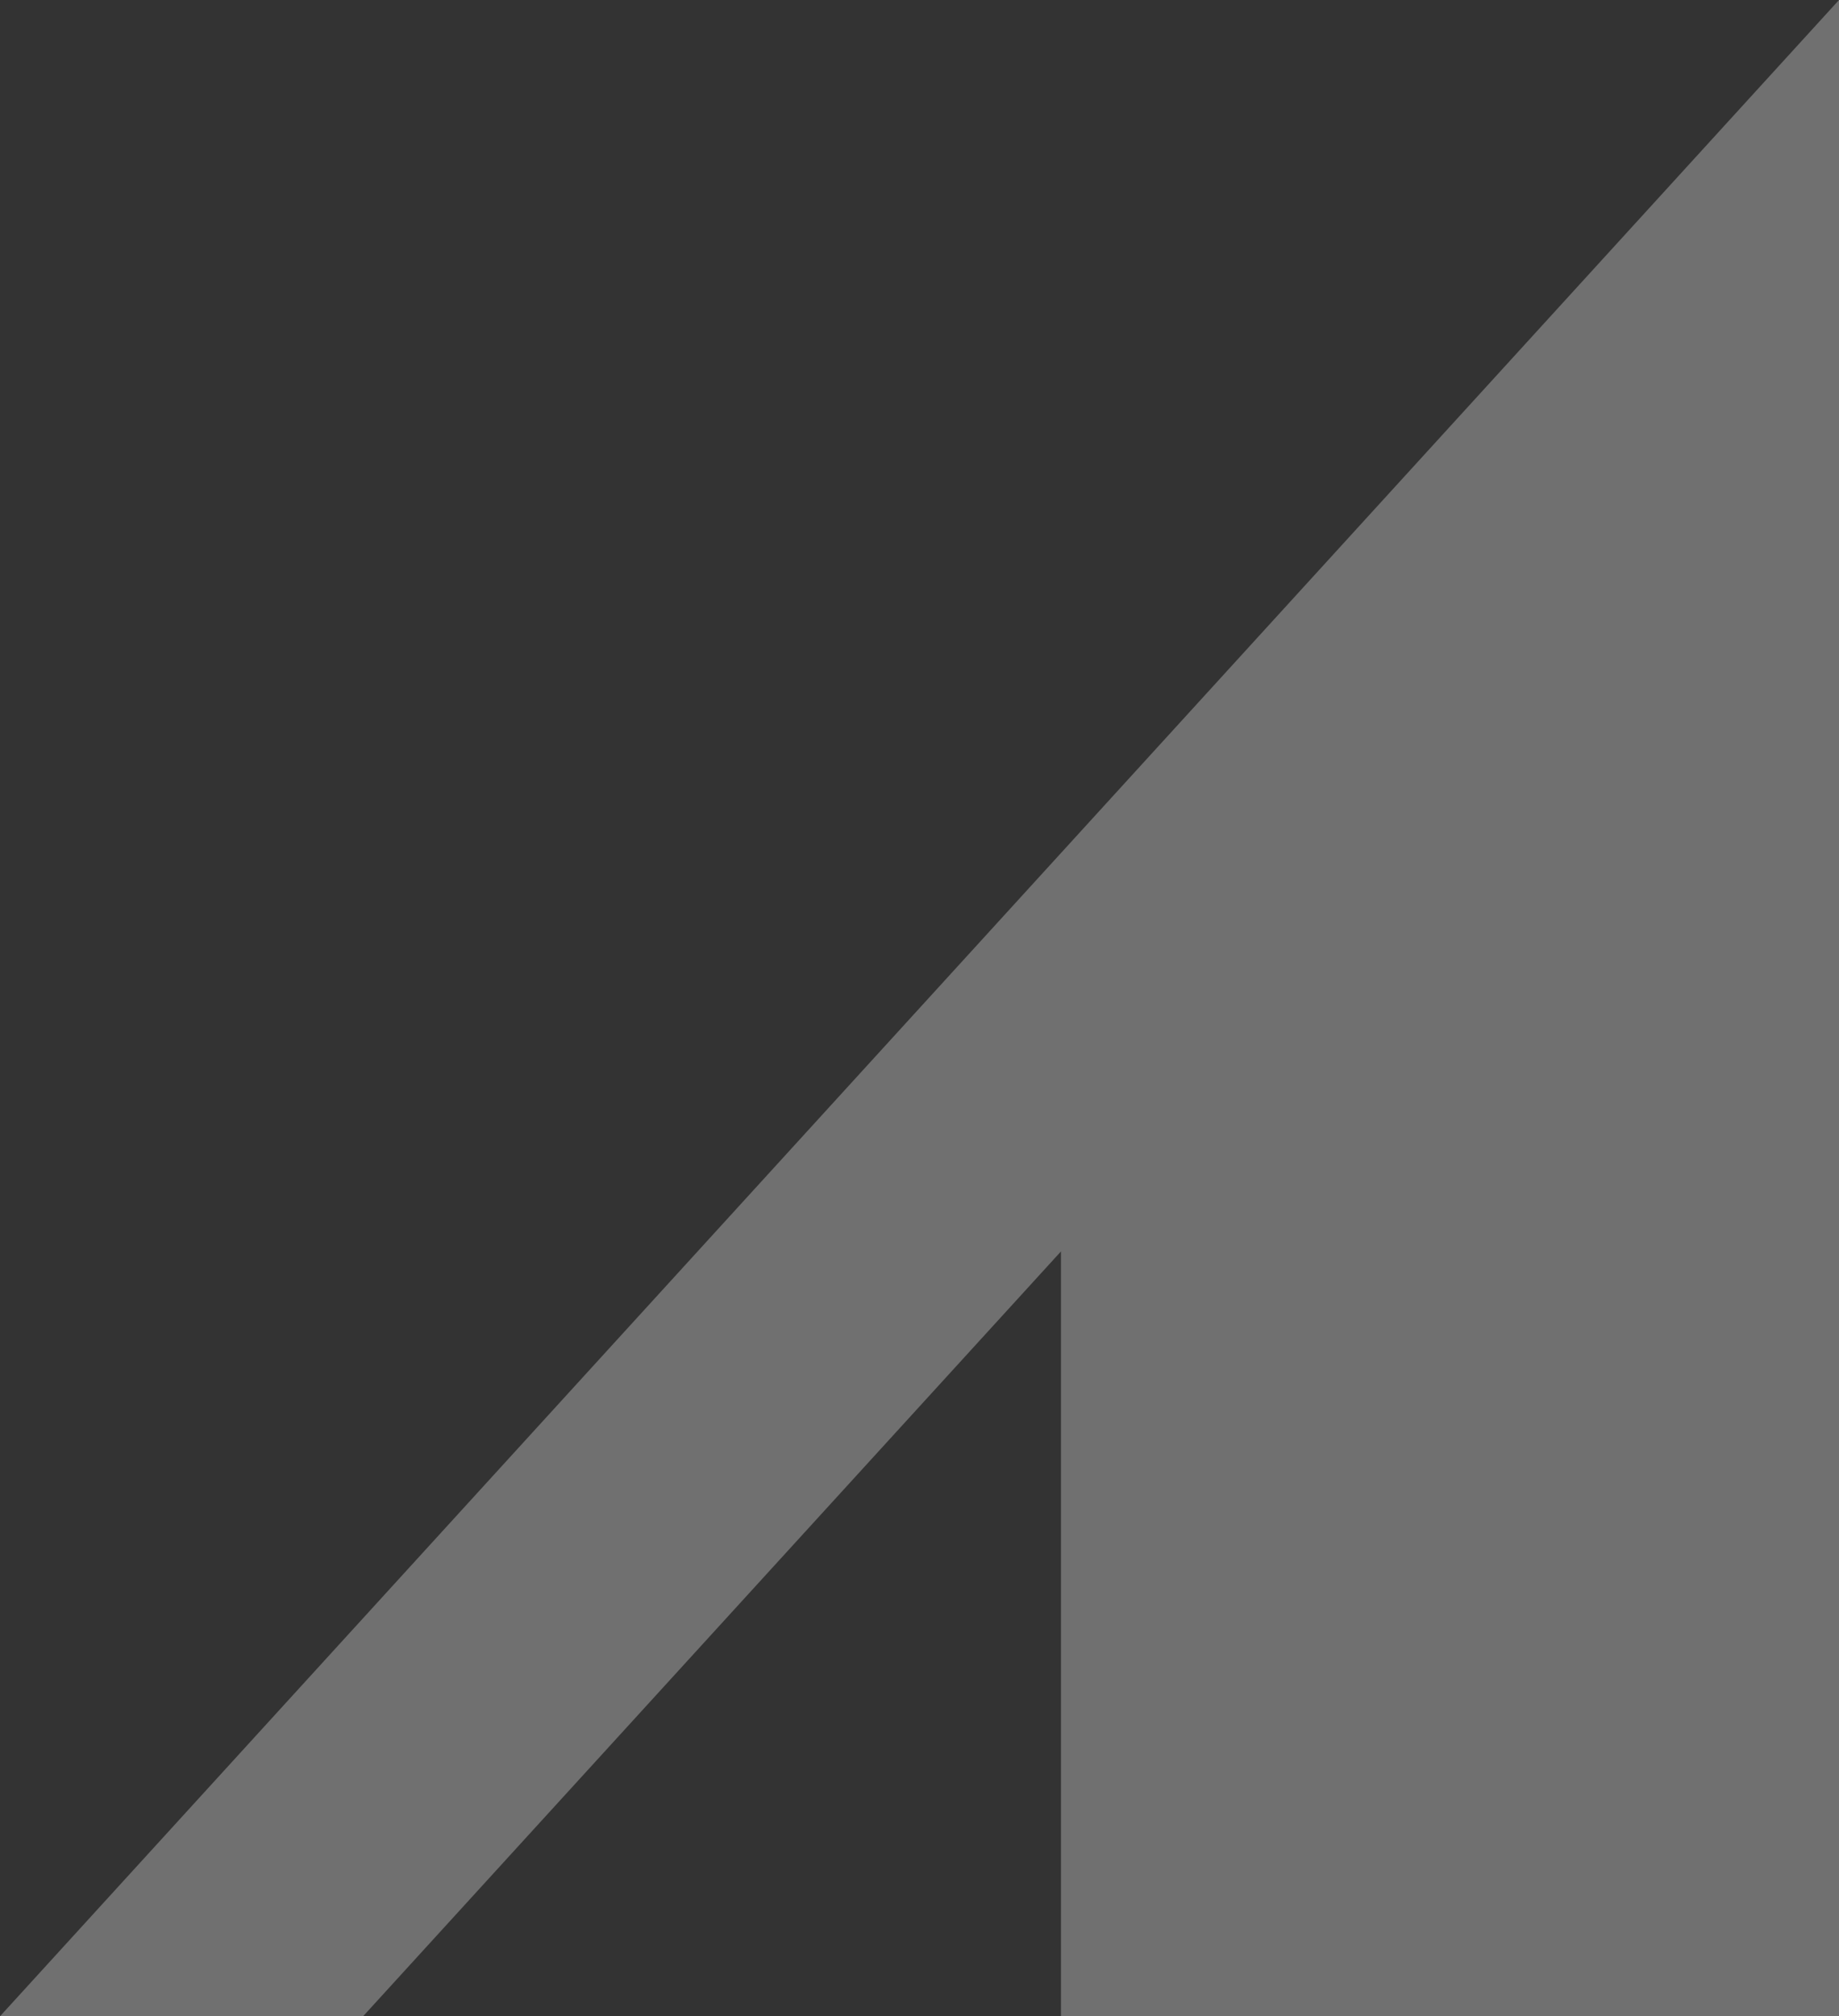
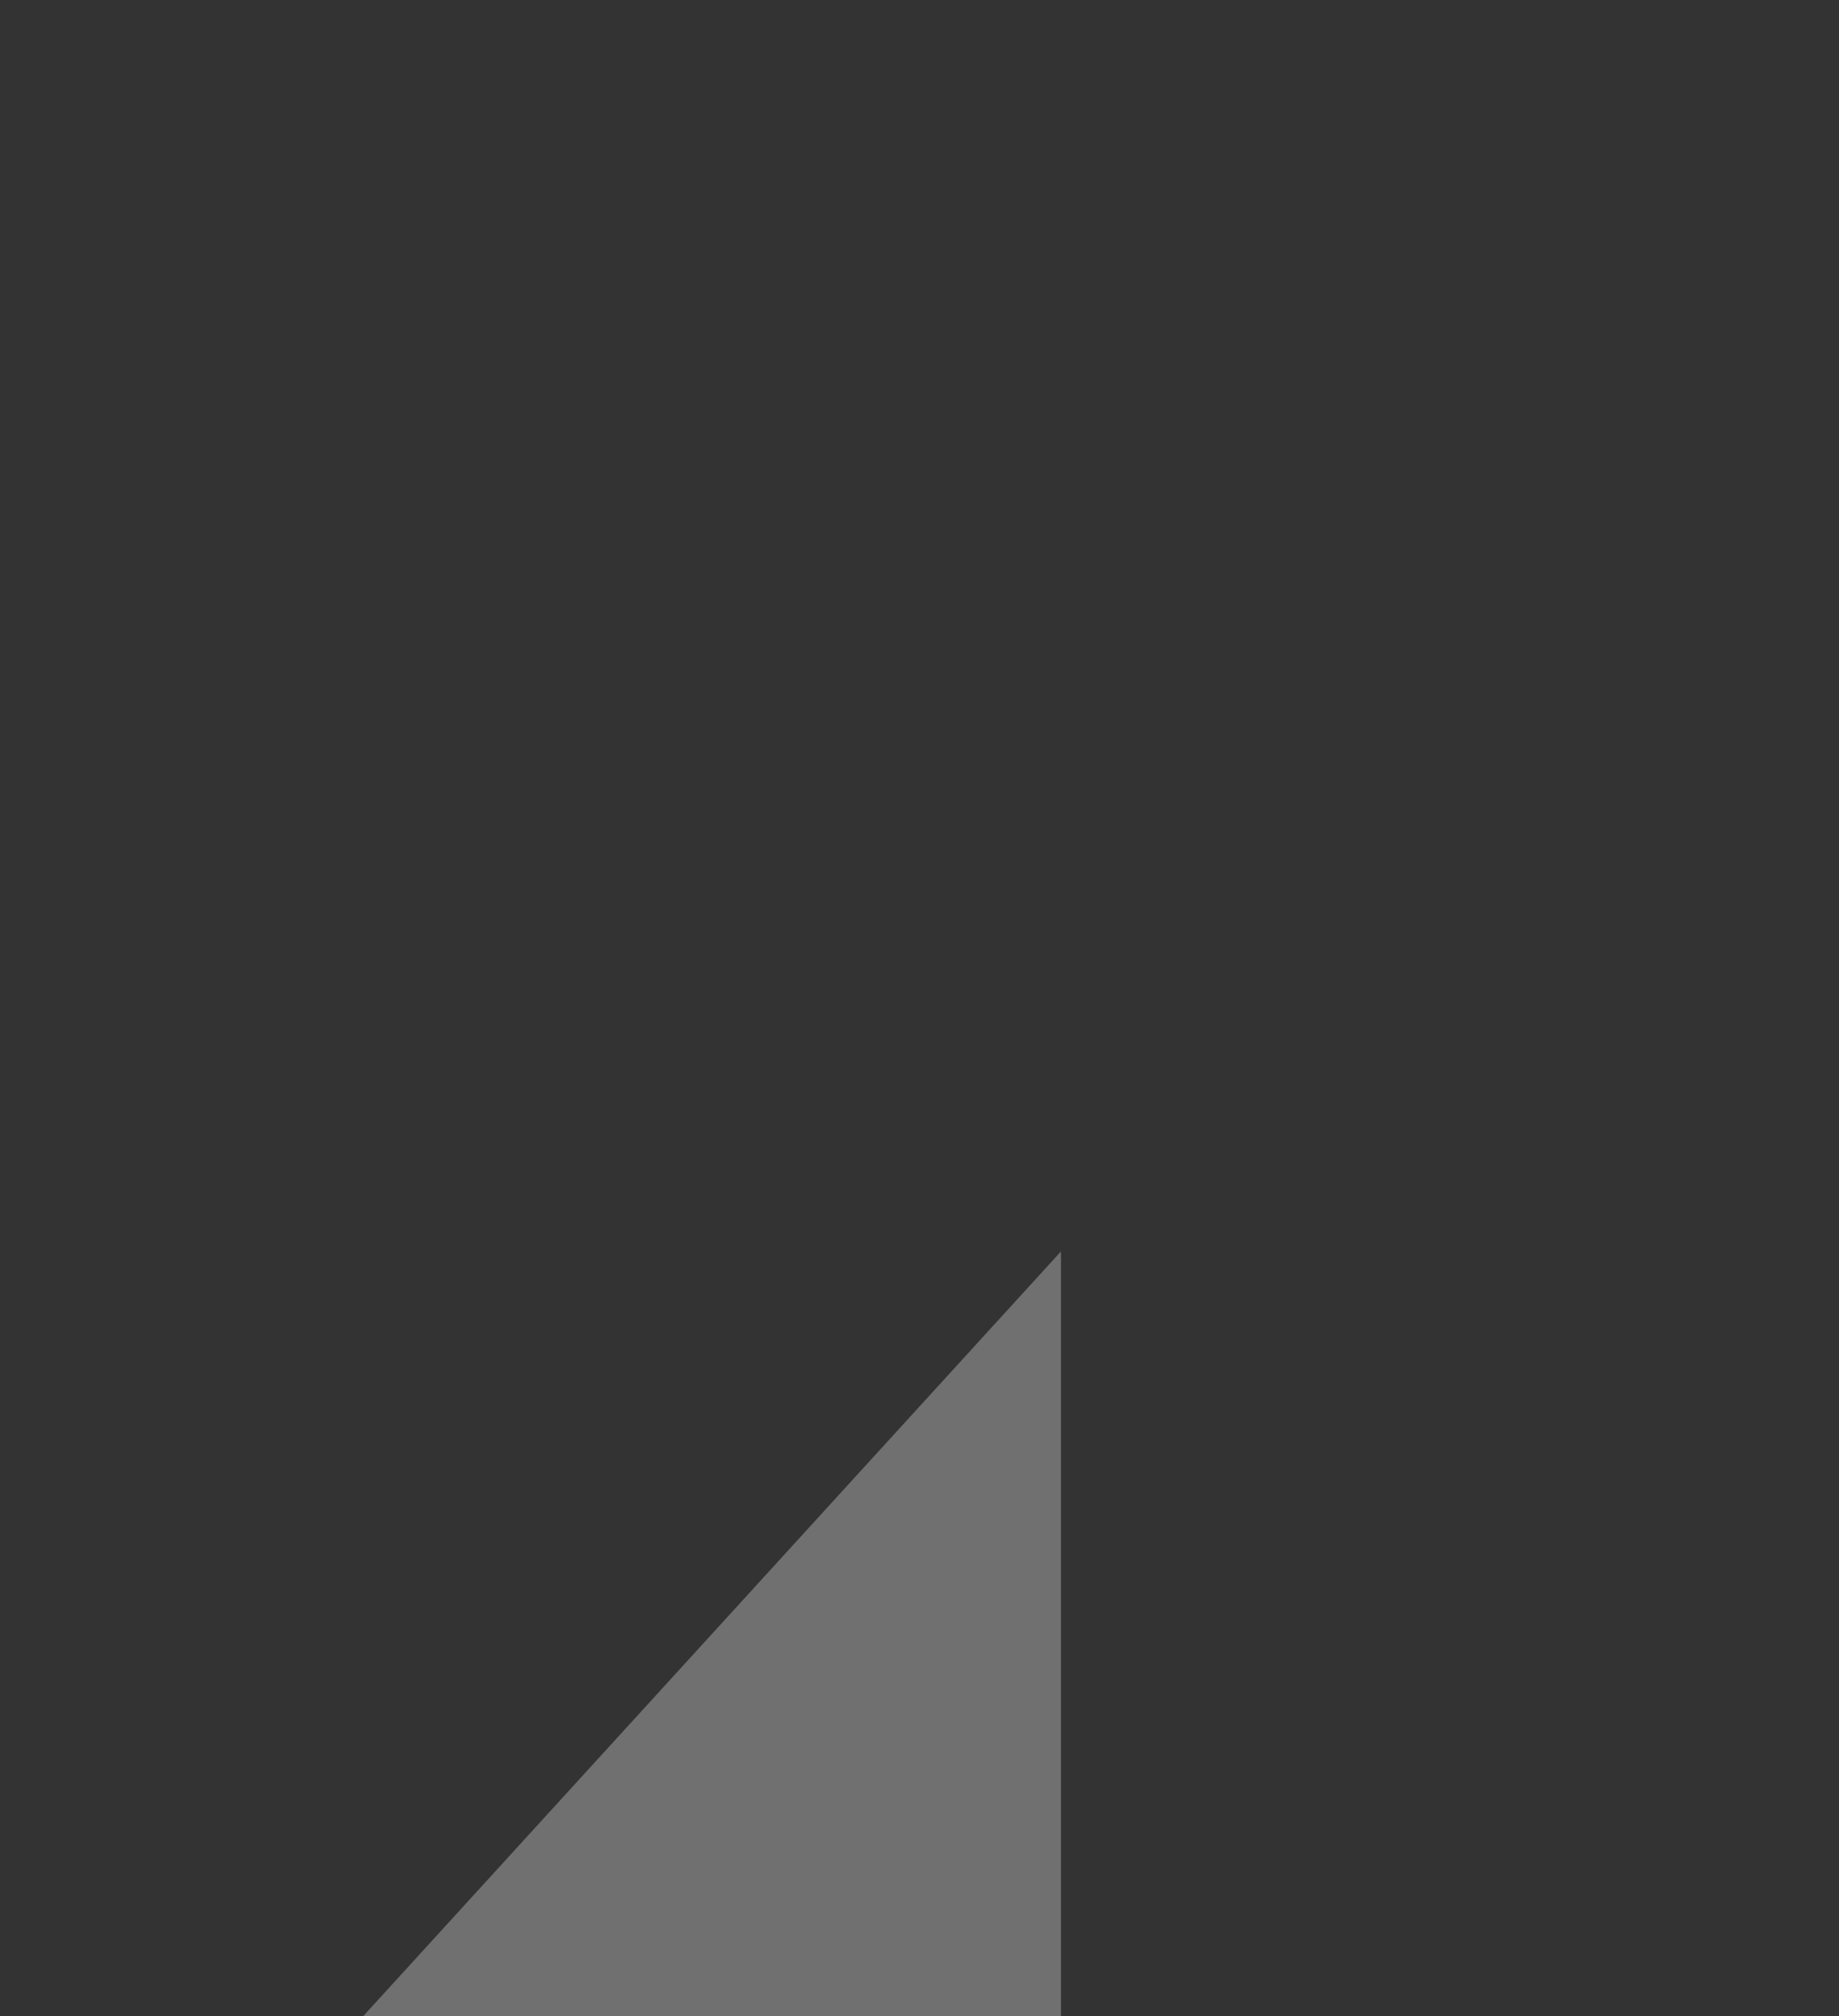
<svg xmlns="http://www.w3.org/2000/svg" data-name="レイヤー 2" viewBox="0 0 46.8 51.3">
  <rect x="0" y="0" width="46.8" height="51.3" fill="#333333" stroke="none" />
-   <path fill="#fff" opacity=".3" d="M0 51.3h9.24L27 31.84V51.3h19.8V0L0 51.3z" data-name="レイヤー 10" />
+   <path fill="#fff" opacity=".3" d="M0 51.3h9.24L27 31.84V51.3h19.8L0 51.3z" data-name="レイヤー 10" />
</svg>